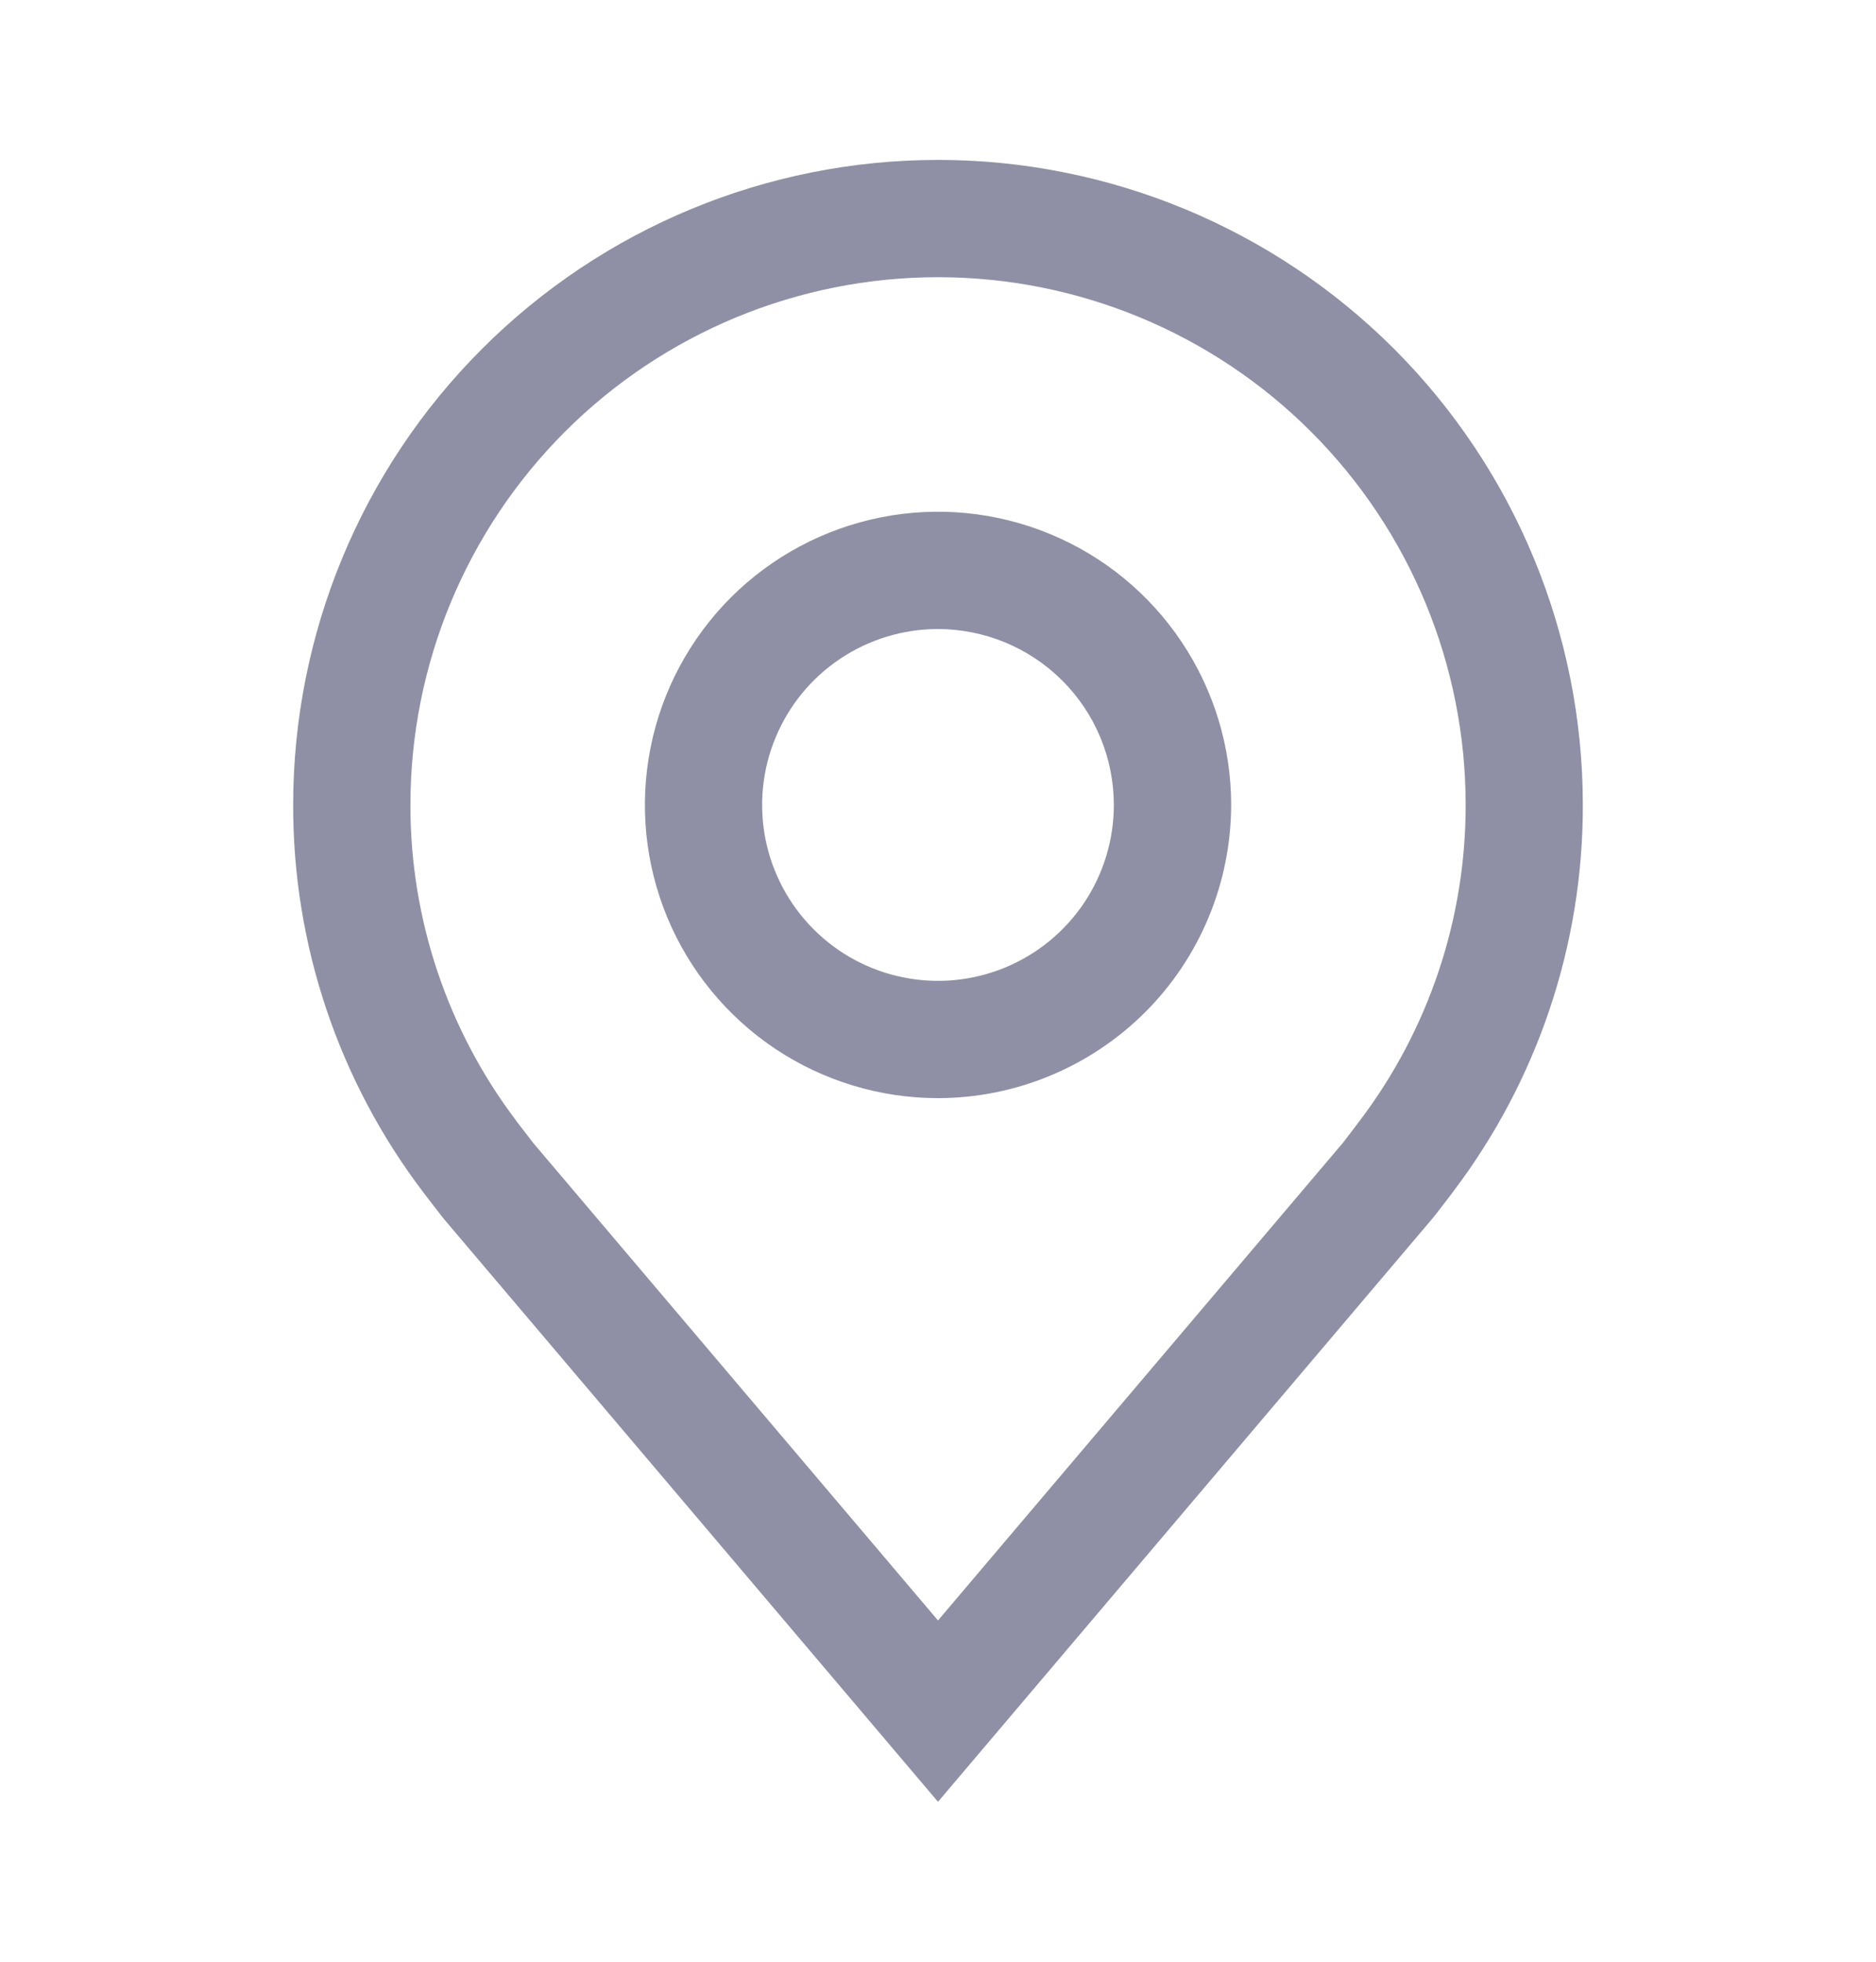
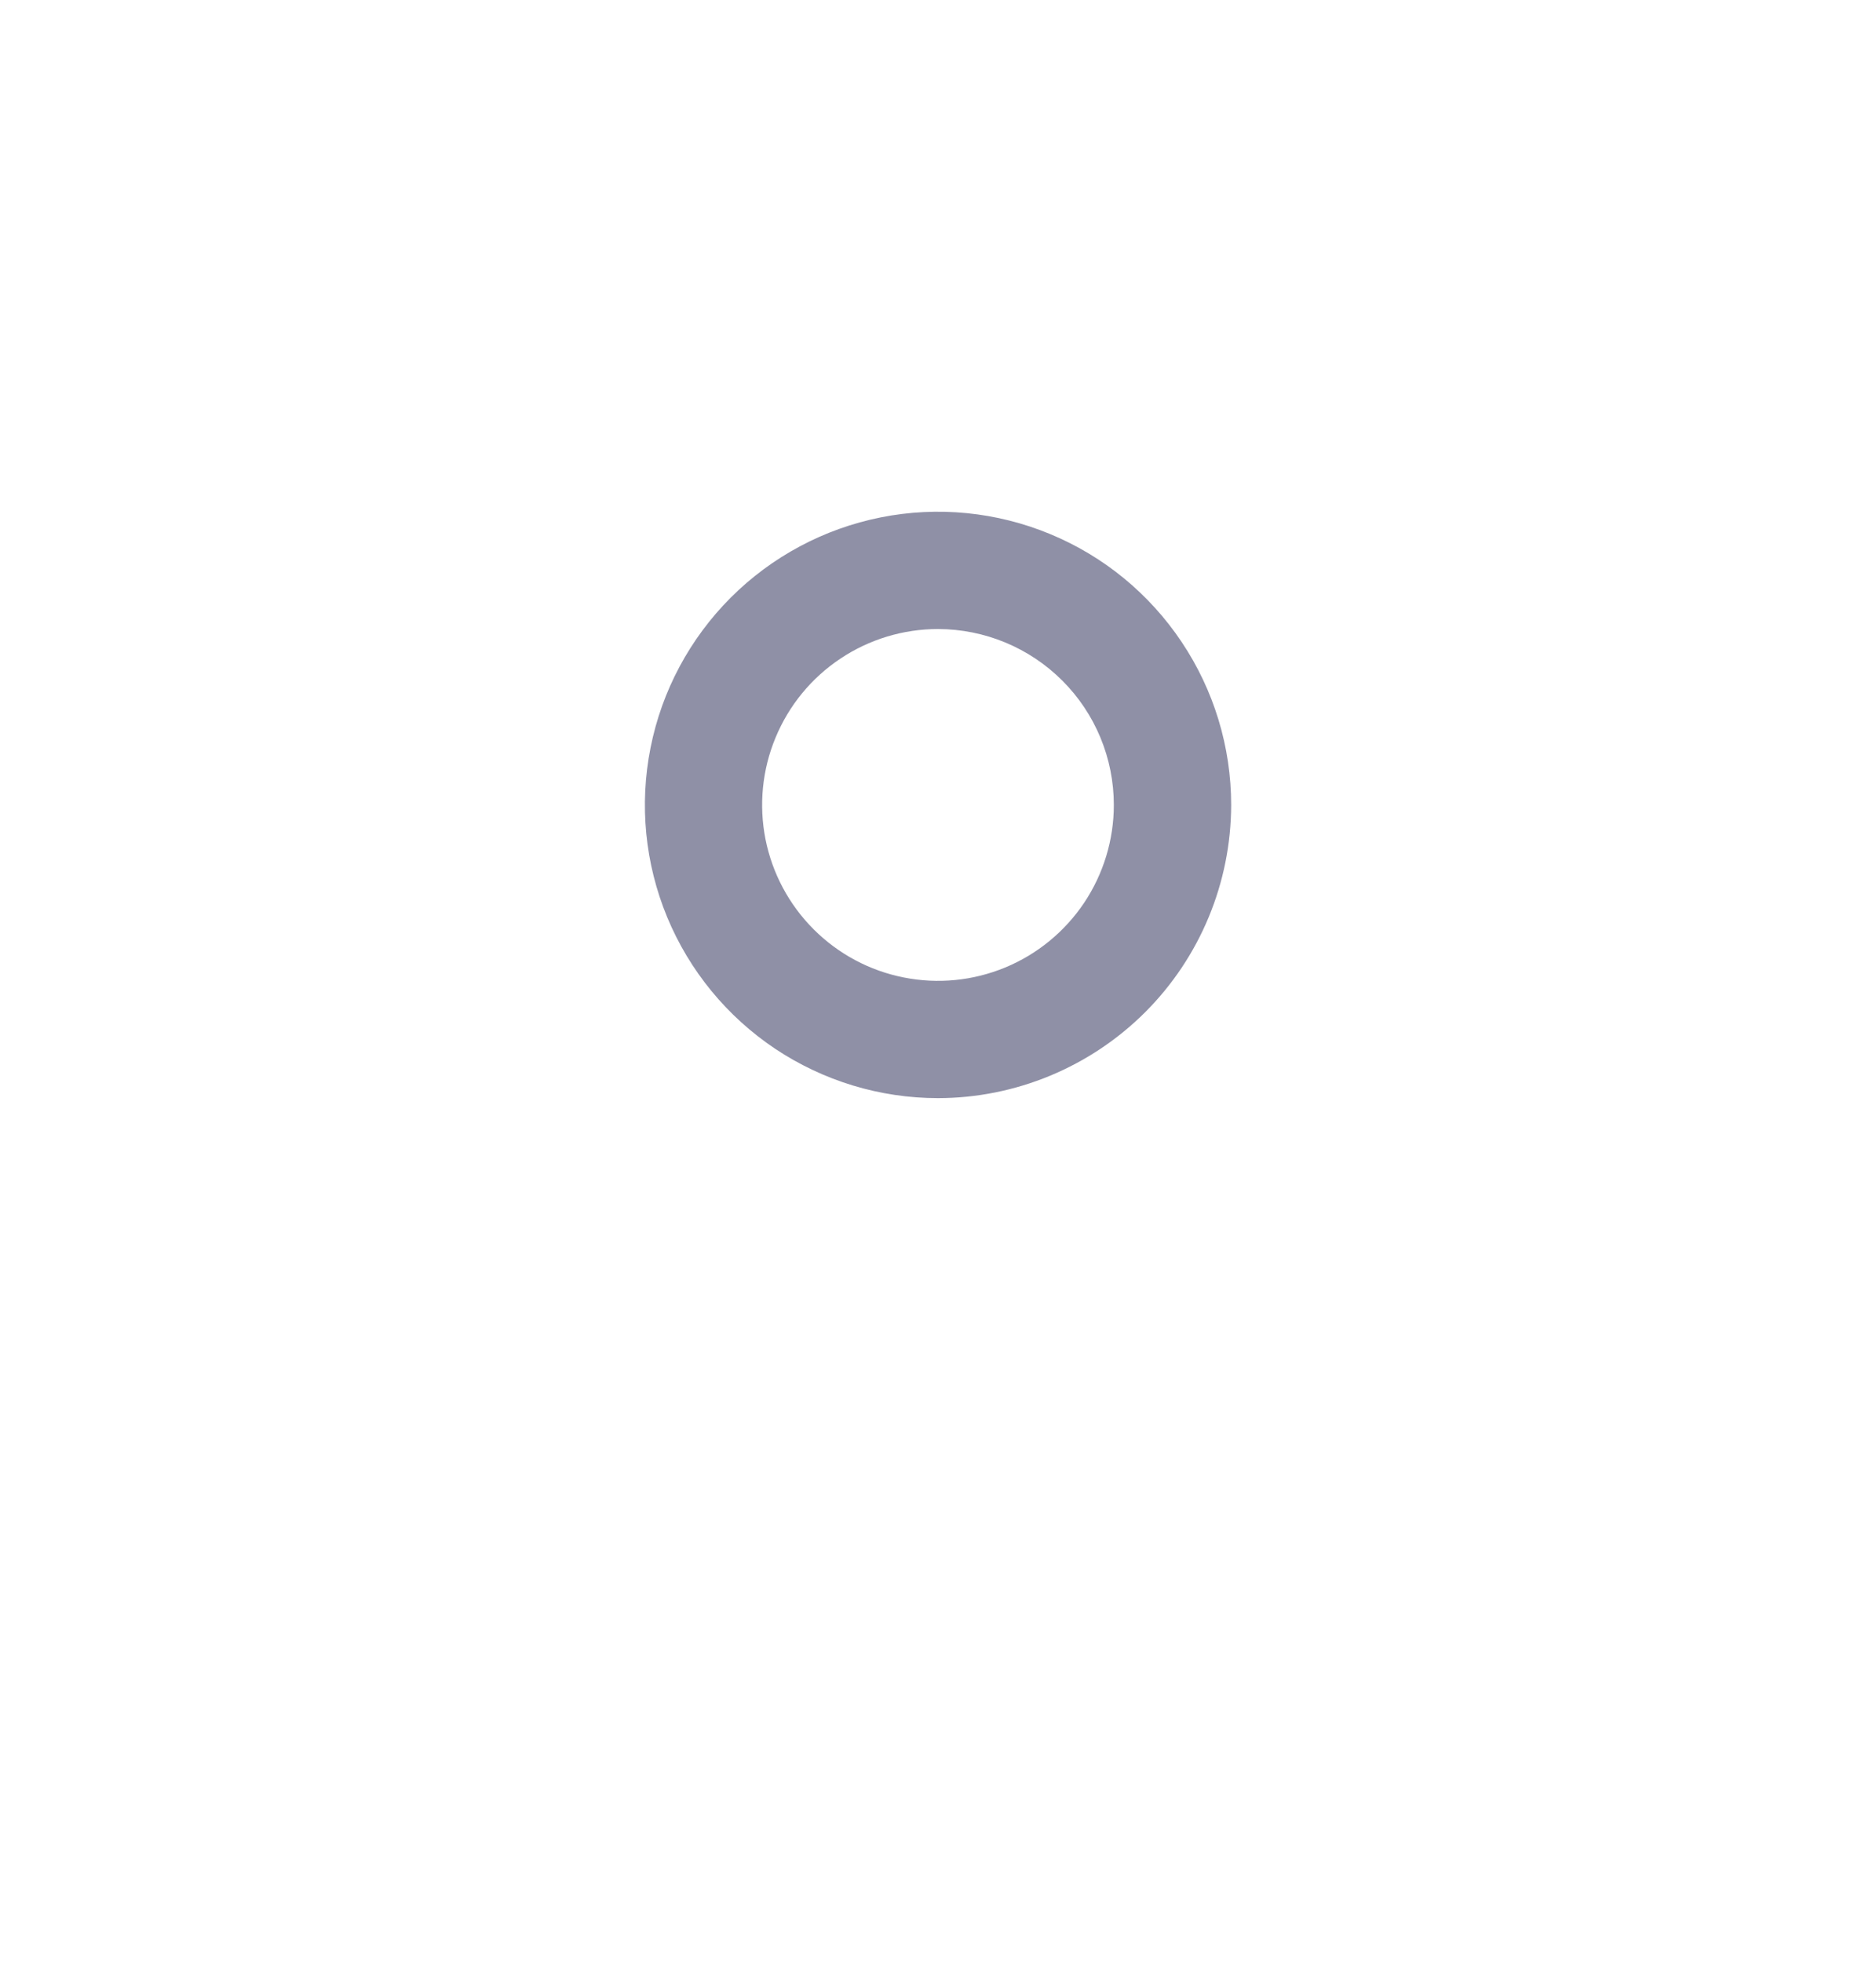
<svg xmlns="http://www.w3.org/2000/svg" width="22" height="23" viewBox="0 0 22 23" fill="none">
  <path d="M11 12.875C10.32 12.875 9.656 12.673 9.09 12.296C8.525 11.918 8.084 11.381 7.824 10.753C7.564 10.125 7.496 9.434 7.629 8.767C7.761 8.1 8.089 7.488 8.569 7.007C9.05 6.526 9.663 6.199 10.329 6.066C10.996 5.933 11.687 6.001 12.316 6.262C12.944 6.522 13.48 6.962 13.858 7.528C14.236 8.093 14.438 8.758 14.438 9.438C14.436 10.349 14.074 11.223 13.43 11.867C12.785 12.511 11.911 12.874 11 12.875ZM11 7.375C10.592 7.375 10.193 7.496 9.854 7.723C9.515 7.949 9.251 8.271 9.095 8.648C8.938 9.025 8.898 9.44 8.977 9.84C9.057 10.24 9.253 10.607 9.542 10.896C9.83 11.184 10.197 11.381 10.598 11.46C10.998 11.54 11.412 11.499 11.789 11.343C12.166 11.187 12.488 10.922 12.715 10.583C12.941 10.244 13.062 9.845 13.062 9.438C13.062 8.891 12.845 8.366 12.458 7.98C12.071 7.593 11.547 7.376 11 7.375Z" fill="#8F90A6" />
-   <path d="M11 21.125L5.2 14.285C5.12 14.182 5.04 14.079 4.961 13.975C3.97 12.67 3.435 11.076 3.438 9.438C3.438 7.432 4.234 5.508 5.653 4.09C7.071 2.672 8.994 1.875 11 1.875C13.006 1.875 14.929 2.672 16.348 4.09C17.766 5.508 18.562 7.432 18.562 9.438C18.565 11.075 18.03 12.668 17.04 13.973L17.039 13.975C17.039 13.975 16.833 14.246 16.802 14.282L11 21.125ZM6.058 13.147C6.06 13.147 6.219 13.358 6.256 13.404L11 18.999L15.751 13.396C15.781 13.358 15.942 13.145 15.942 13.145C16.752 12.078 17.189 10.776 17.188 9.438C17.188 7.796 16.536 6.223 15.375 5.062C14.215 3.902 12.641 3.25 11 3.25C9.359 3.25 7.785 3.902 6.625 5.062C5.464 6.223 4.813 7.796 4.813 9.438C4.811 10.777 5.249 12.08 6.059 13.147H6.058Z" fill="#8F90A6" />
</svg>